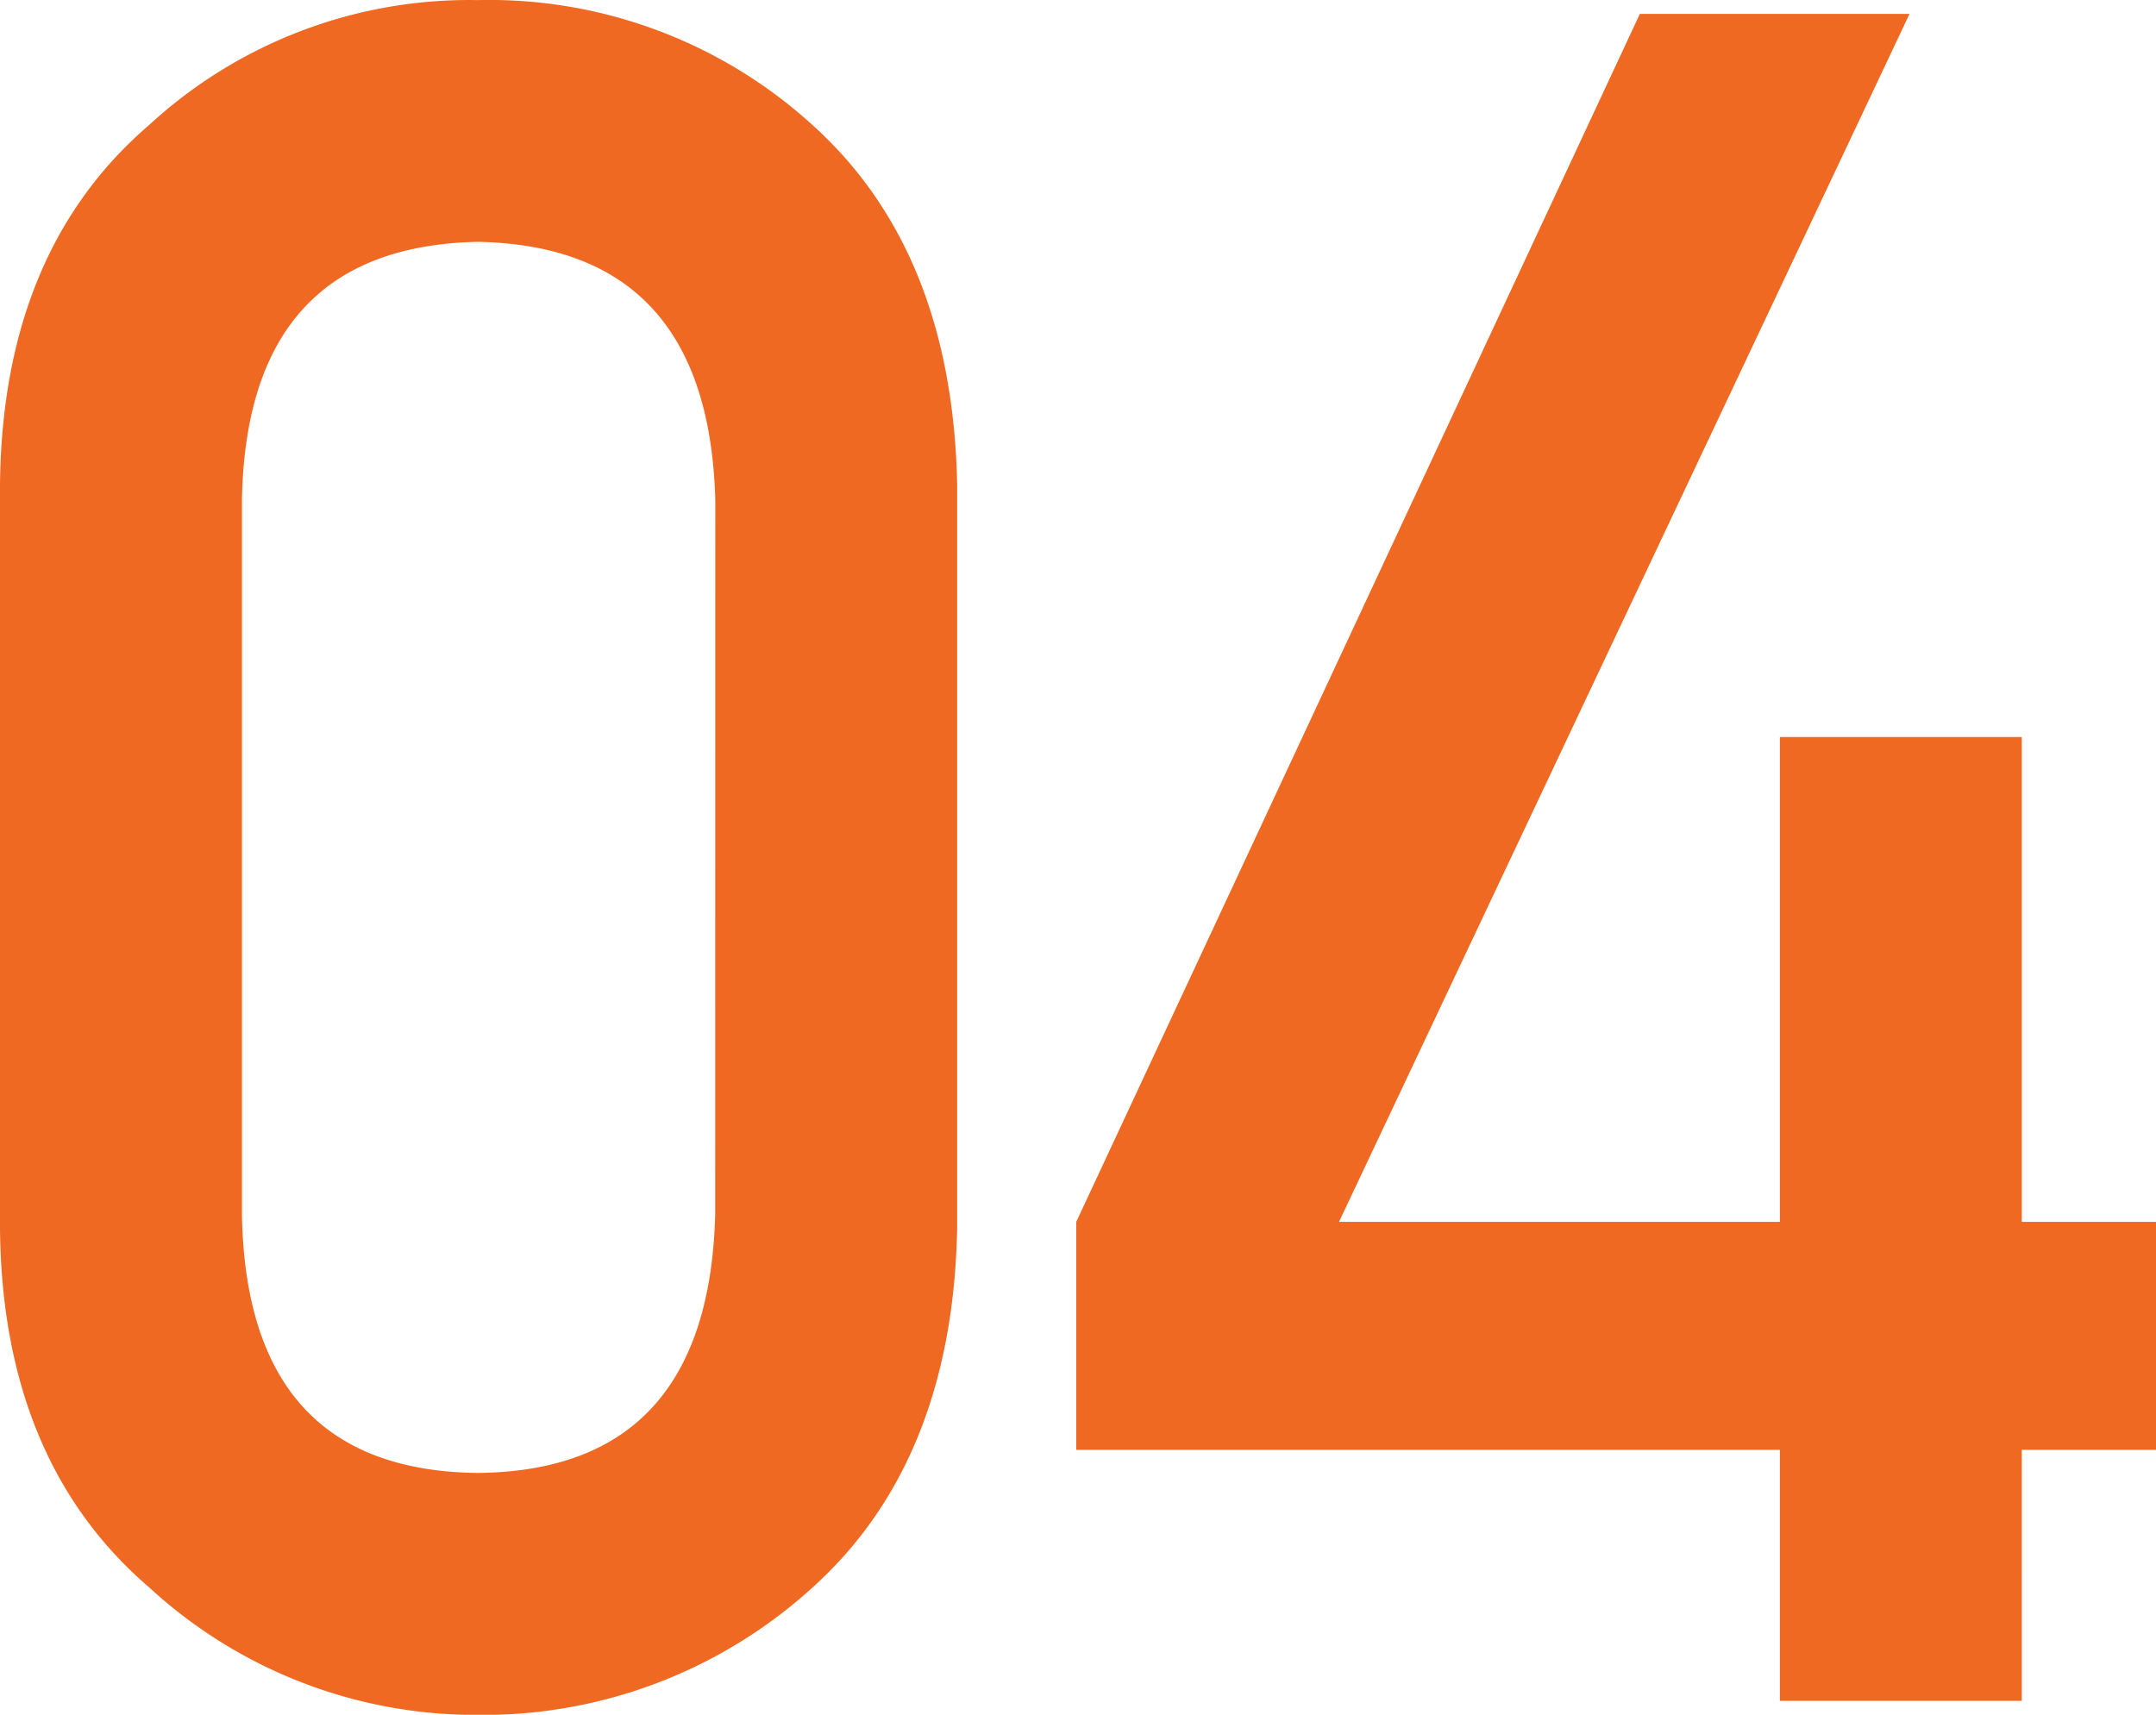
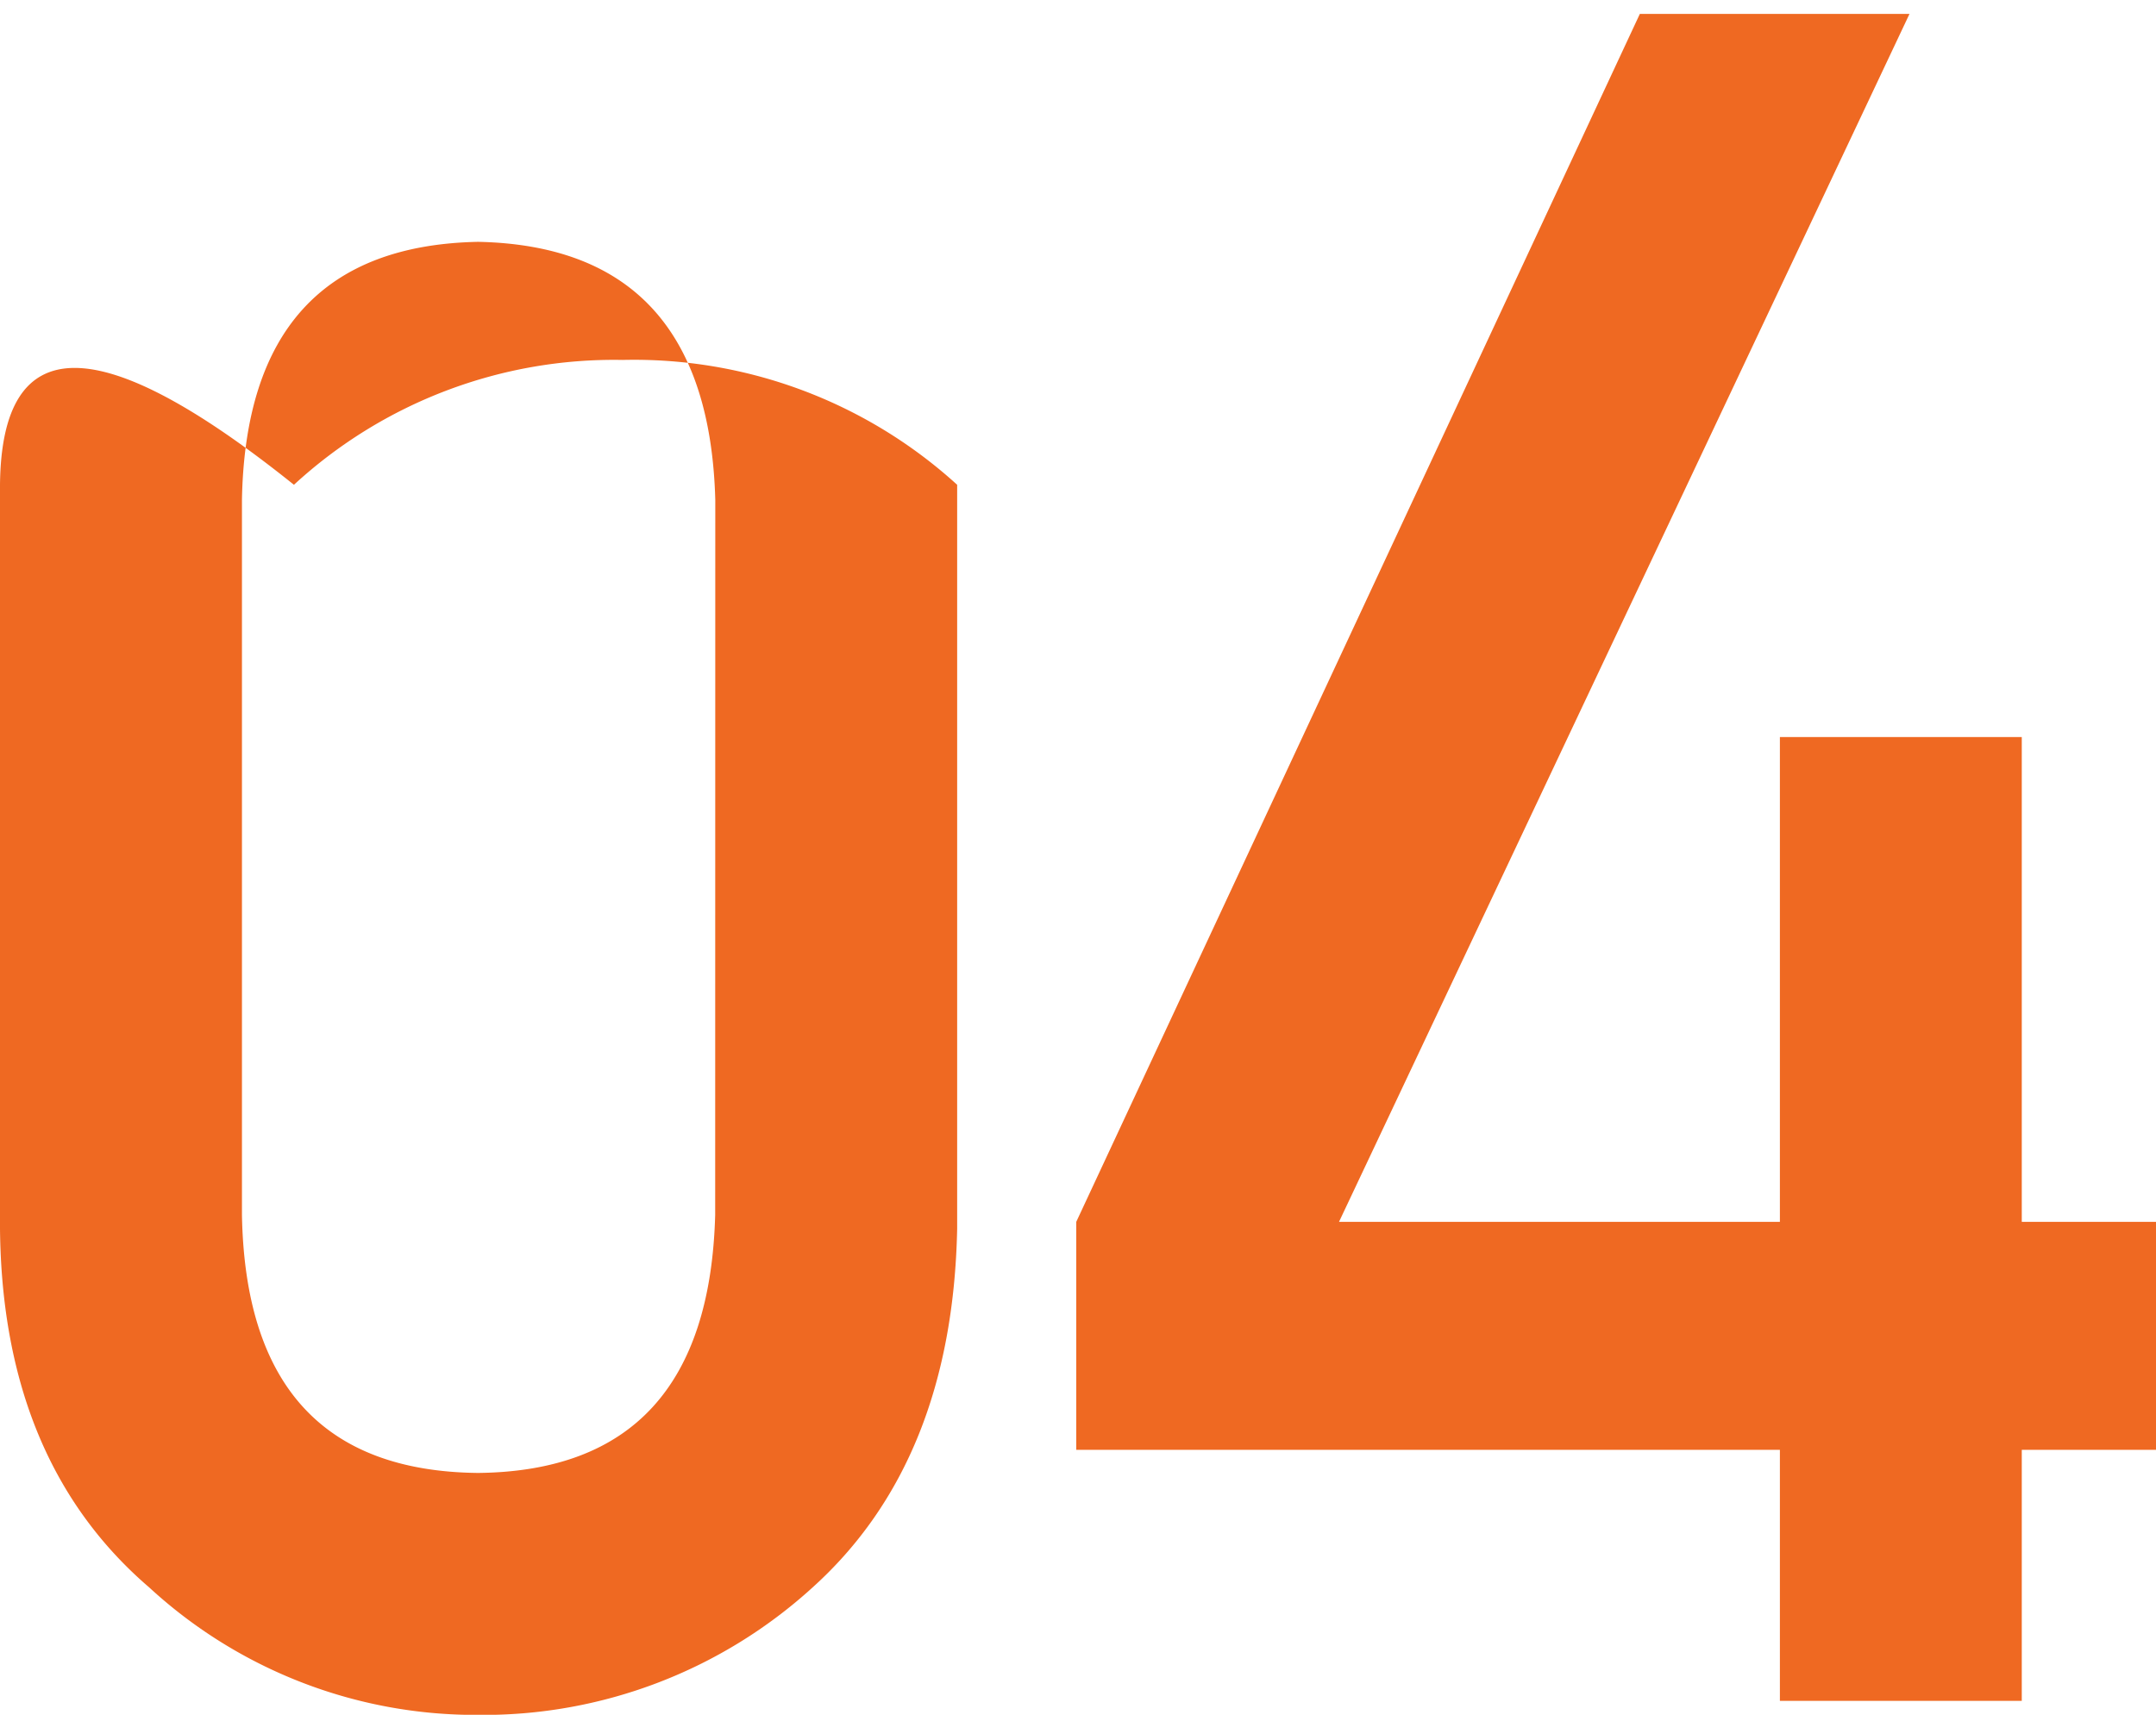
<svg xmlns="http://www.w3.org/2000/svg" width="84.599" height="67.298" viewBox="0 0 84.599 67.298">
-   <path id="パス_4402" data-name="パス 4402" d="M31.605-19.072Q31.333-9.037,22.3-8.946q-9.082-.091-9.264-10.126V-47.136q.182-9.945,9.264-10.126,9.037.182,9.309,10.126Zm-28.063.545Q3.633-9.4,9.4-4.45a18.9,18.9,0,0,0,12.9,5,19.184,19.184,0,0,0,13.124-5Q40.915-9.4,41.1-18.527v-29.2Q40.915-56.9,35.42-61.849a18.829,18.829,0,0,0-13.124-4.9,18.535,18.535,0,0,0-12.9,4.9Q3.633-56.9,3.542-47.726ZM45.773-9.854H73.383V0h9.491V-9.854h5.268V-18.8H82.874V-37.827H73.383V-18.8h-17.3L78.469-66.208H67.888L45.773-18.8Z" transform="translate(-3.542 66.753)" fill="#ef6922" />
+   <path id="パス_4402" data-name="パス 4402" d="M31.605-19.072Q31.333-9.037,22.3-8.946q-9.082-.091-9.264-10.126V-47.136q.182-9.945,9.264-10.126,9.037.182,9.309,10.126Zm-28.063.545Q3.633-9.4,9.4-4.45a18.9,18.9,0,0,0,12.9,5,19.184,19.184,0,0,0,13.124-5Q40.915-9.4,41.1-18.527v-29.2a18.829,18.829,0,0,0-13.124-4.9,18.535,18.535,0,0,0-12.9,4.9Q3.633-56.9,3.542-47.726ZM45.773-9.854H73.383V0h9.491V-9.854h5.268V-18.8H82.874V-37.827H73.383V-18.8h-17.3L78.469-66.208H67.888L45.773-18.8Z" transform="translate(-3.542 66.753)" fill="#ef6922" />
</svg>